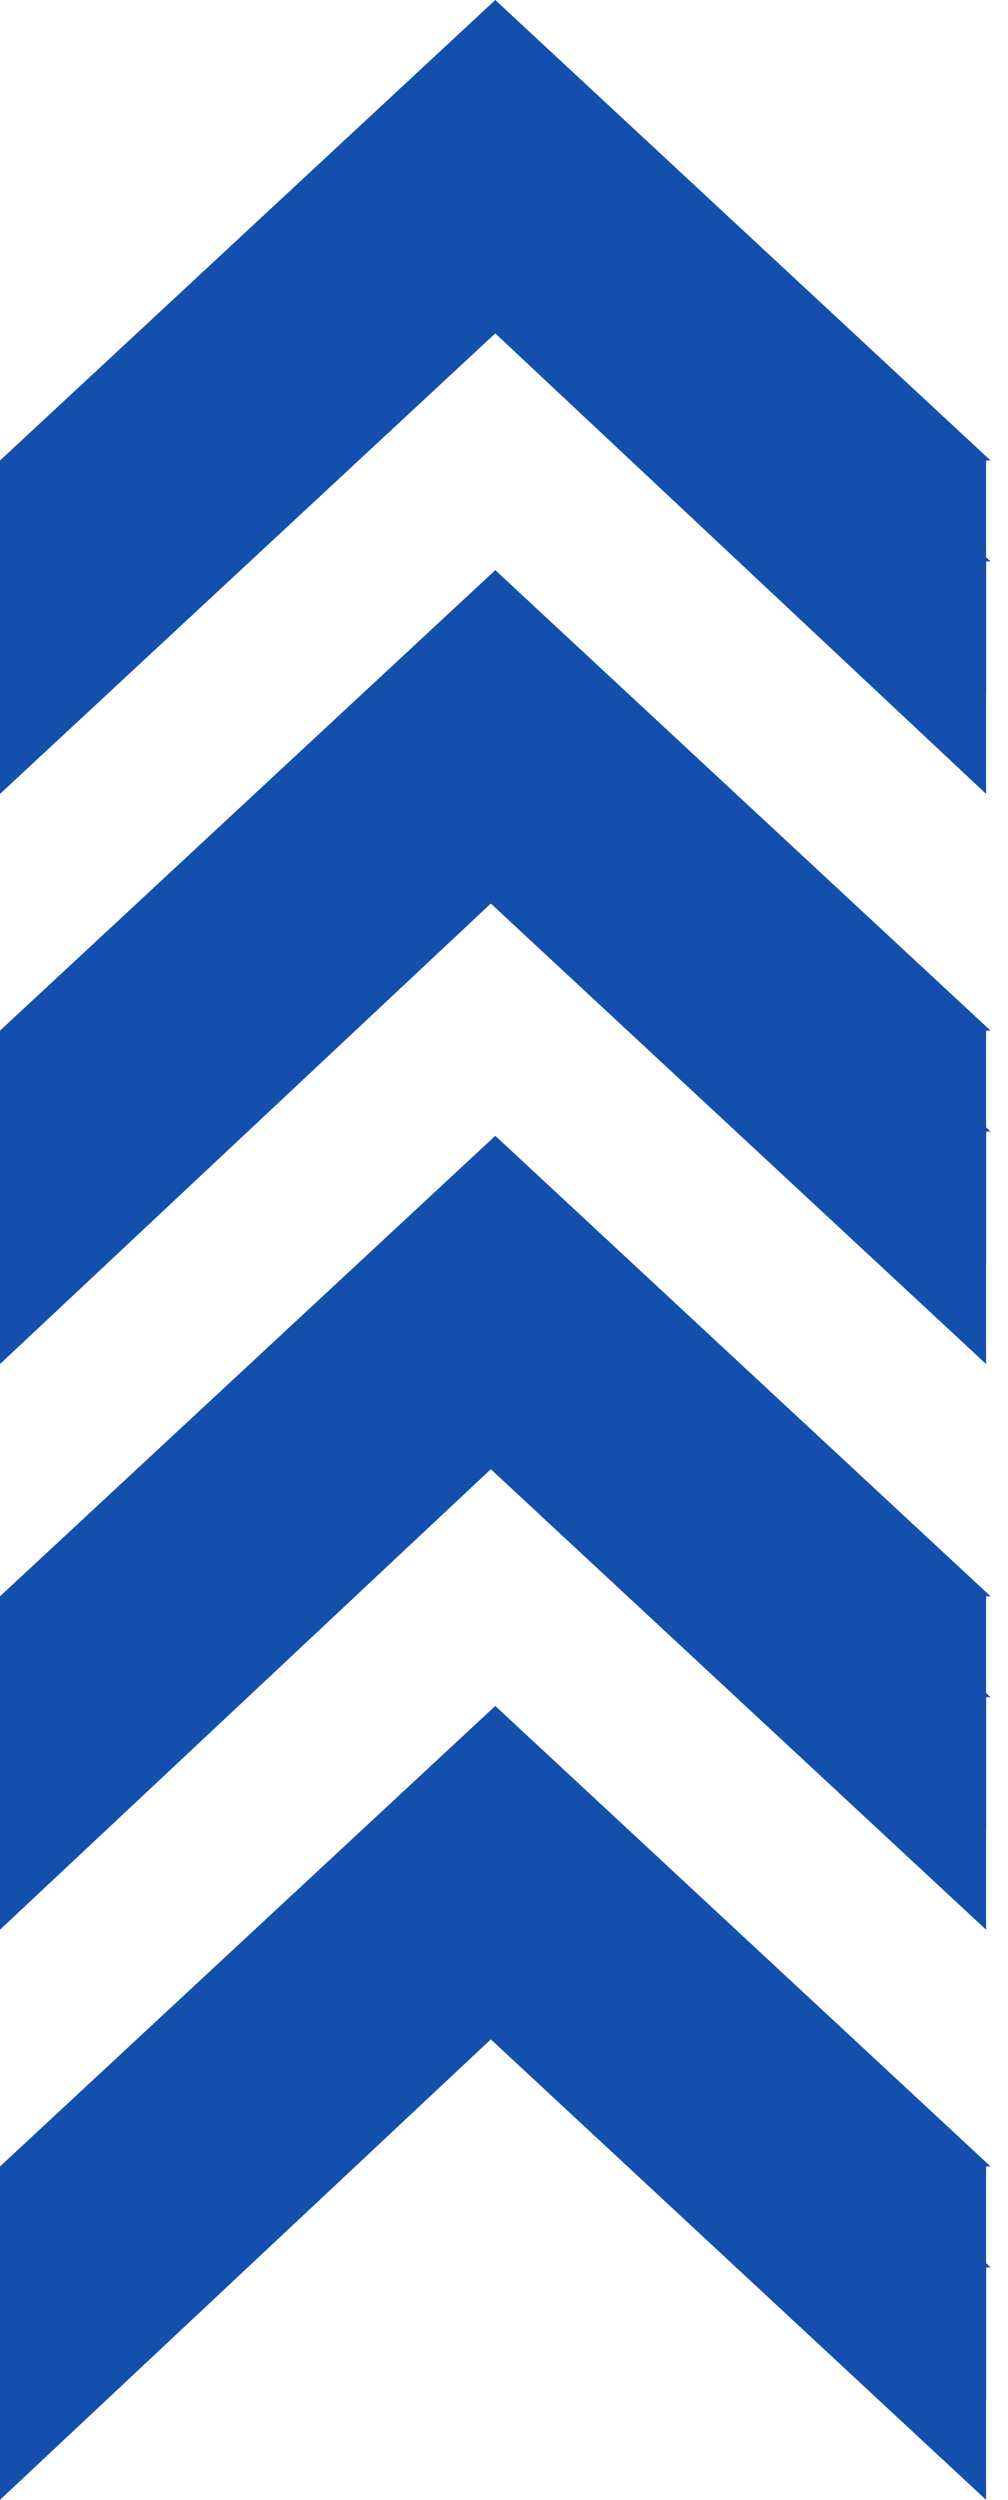
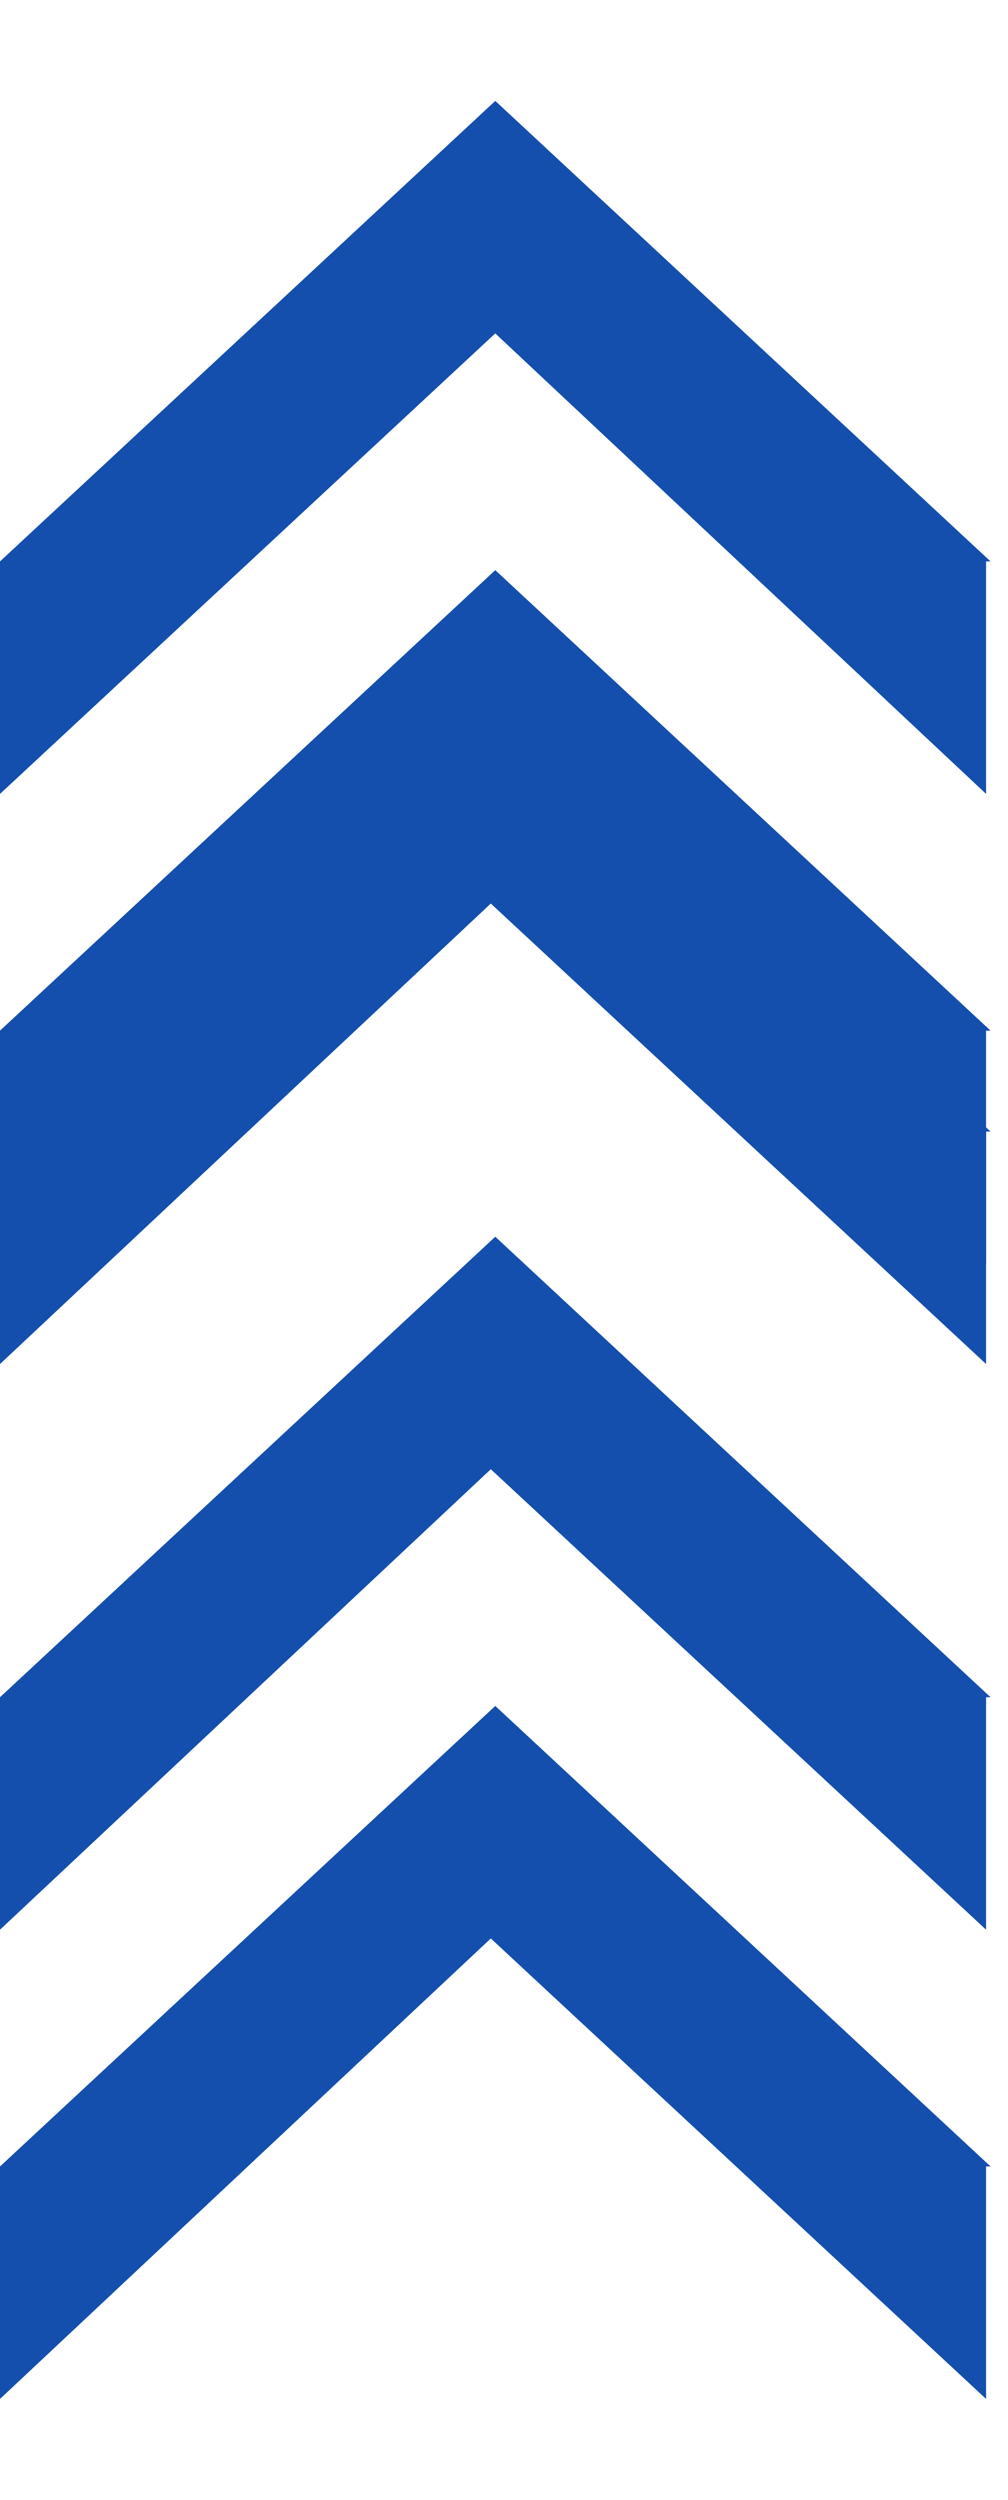
<svg xmlns="http://www.w3.org/2000/svg" width="23px" height="57px" viewBox="0 0 23 57">
  <g id="surface1">
    <path style=" stroke:none;fill-rule:nonzero;fill:rgb(7.843%,30.98%,67.843%);fill-opacity:1;" d="M 22.5 49.398 L 22.5 54.699 L 11.199 44.199 L 0 54.699 L 0 49.398 C 0 49.398 11.301 38.898 11.301 38.898 L 22.602 49.398 Z M 22.5 49.398 " />
-     <path style=" stroke:none;fill-rule:nonzero;fill:rgb(7.843%,30.98%,67.843%);fill-opacity:1;" d="M 22.5 36.398 L 22.5 41.699 L 11.199 31.199 L 0 41.699 L 0 36.398 C 0 36.398 11.301 25.898 11.301 25.898 L 22.602 36.398 Z M 22.5 36.398 " />
    <path style=" stroke:none;fill-rule:nonzero;fill:rgb(7.843%,30.98%,67.843%);fill-opacity:1;" d="M 22.5 23.5 L 22.5 28.801 L 11.199 18.301 L 0 28.801 L 0 23.5 C 0 23.5 11.301 13 11.301 13 L 22.602 23.5 Z M 22.5 23.5 " />
-     <path style=" stroke:none;fill-rule:nonzero;fill:rgb(7.843%,30.98%,67.843%);fill-opacity:1;" d="M 22.5 10.5 L 22.5 15.801 L 11.301 5.301 L 0 15.801 L 0 10.5 C 0 10.5 11.301 0 11.301 0 L 22.602 10.5 Z M 22.5 10.5 " />
-     <path style=" stroke:none;fill-rule:nonzero;fill:rgb(7.843%,30.98%,67.843%);fill-opacity:1;" d="M 22.5 51.699 L 22.5 57 L 11.199 46.5 L 0 57 L 0 51.699 C 0 51.699 11.301 41.199 11.301 41.199 L 22.602 51.699 Z M 22.5 51.699 " />
    <path style=" stroke:none;fill-rule:nonzero;fill:rgb(7.843%,30.98%,67.843%);fill-opacity:1;" d="M 22.5 38.699 L 22.5 44 L 11.199 33.5 L 0 44 L 0 38.699 C 0 38.699 11.301 28.199 11.301 28.199 L 22.602 38.699 Z M 22.5 38.699 " />
    <path style=" stroke:none;fill-rule:nonzero;fill:rgb(7.843%,30.98%,67.843%);fill-opacity:1;" d="M 22.5 25.801 L 22.5 31.102 L 11.199 20.602 L 0 31.102 L 0 25.801 C 0 25.801 11.301 15.301 11.301 15.301 L 22.602 25.801 Z M 22.5 25.801 " />
    <path style=" stroke:none;fill-rule:nonzero;fill:rgb(7.843%,30.98%,67.843%);fill-opacity:1;" d="M 22.5 12.801 L 22.5 18.102 L 11.301 7.602 L 0 18.102 L 0 12.801 C 0 12.801 11.301 2.301 11.301 2.301 L 22.602 12.801 Z M 22.5 12.801 " />
  </g>
</svg>